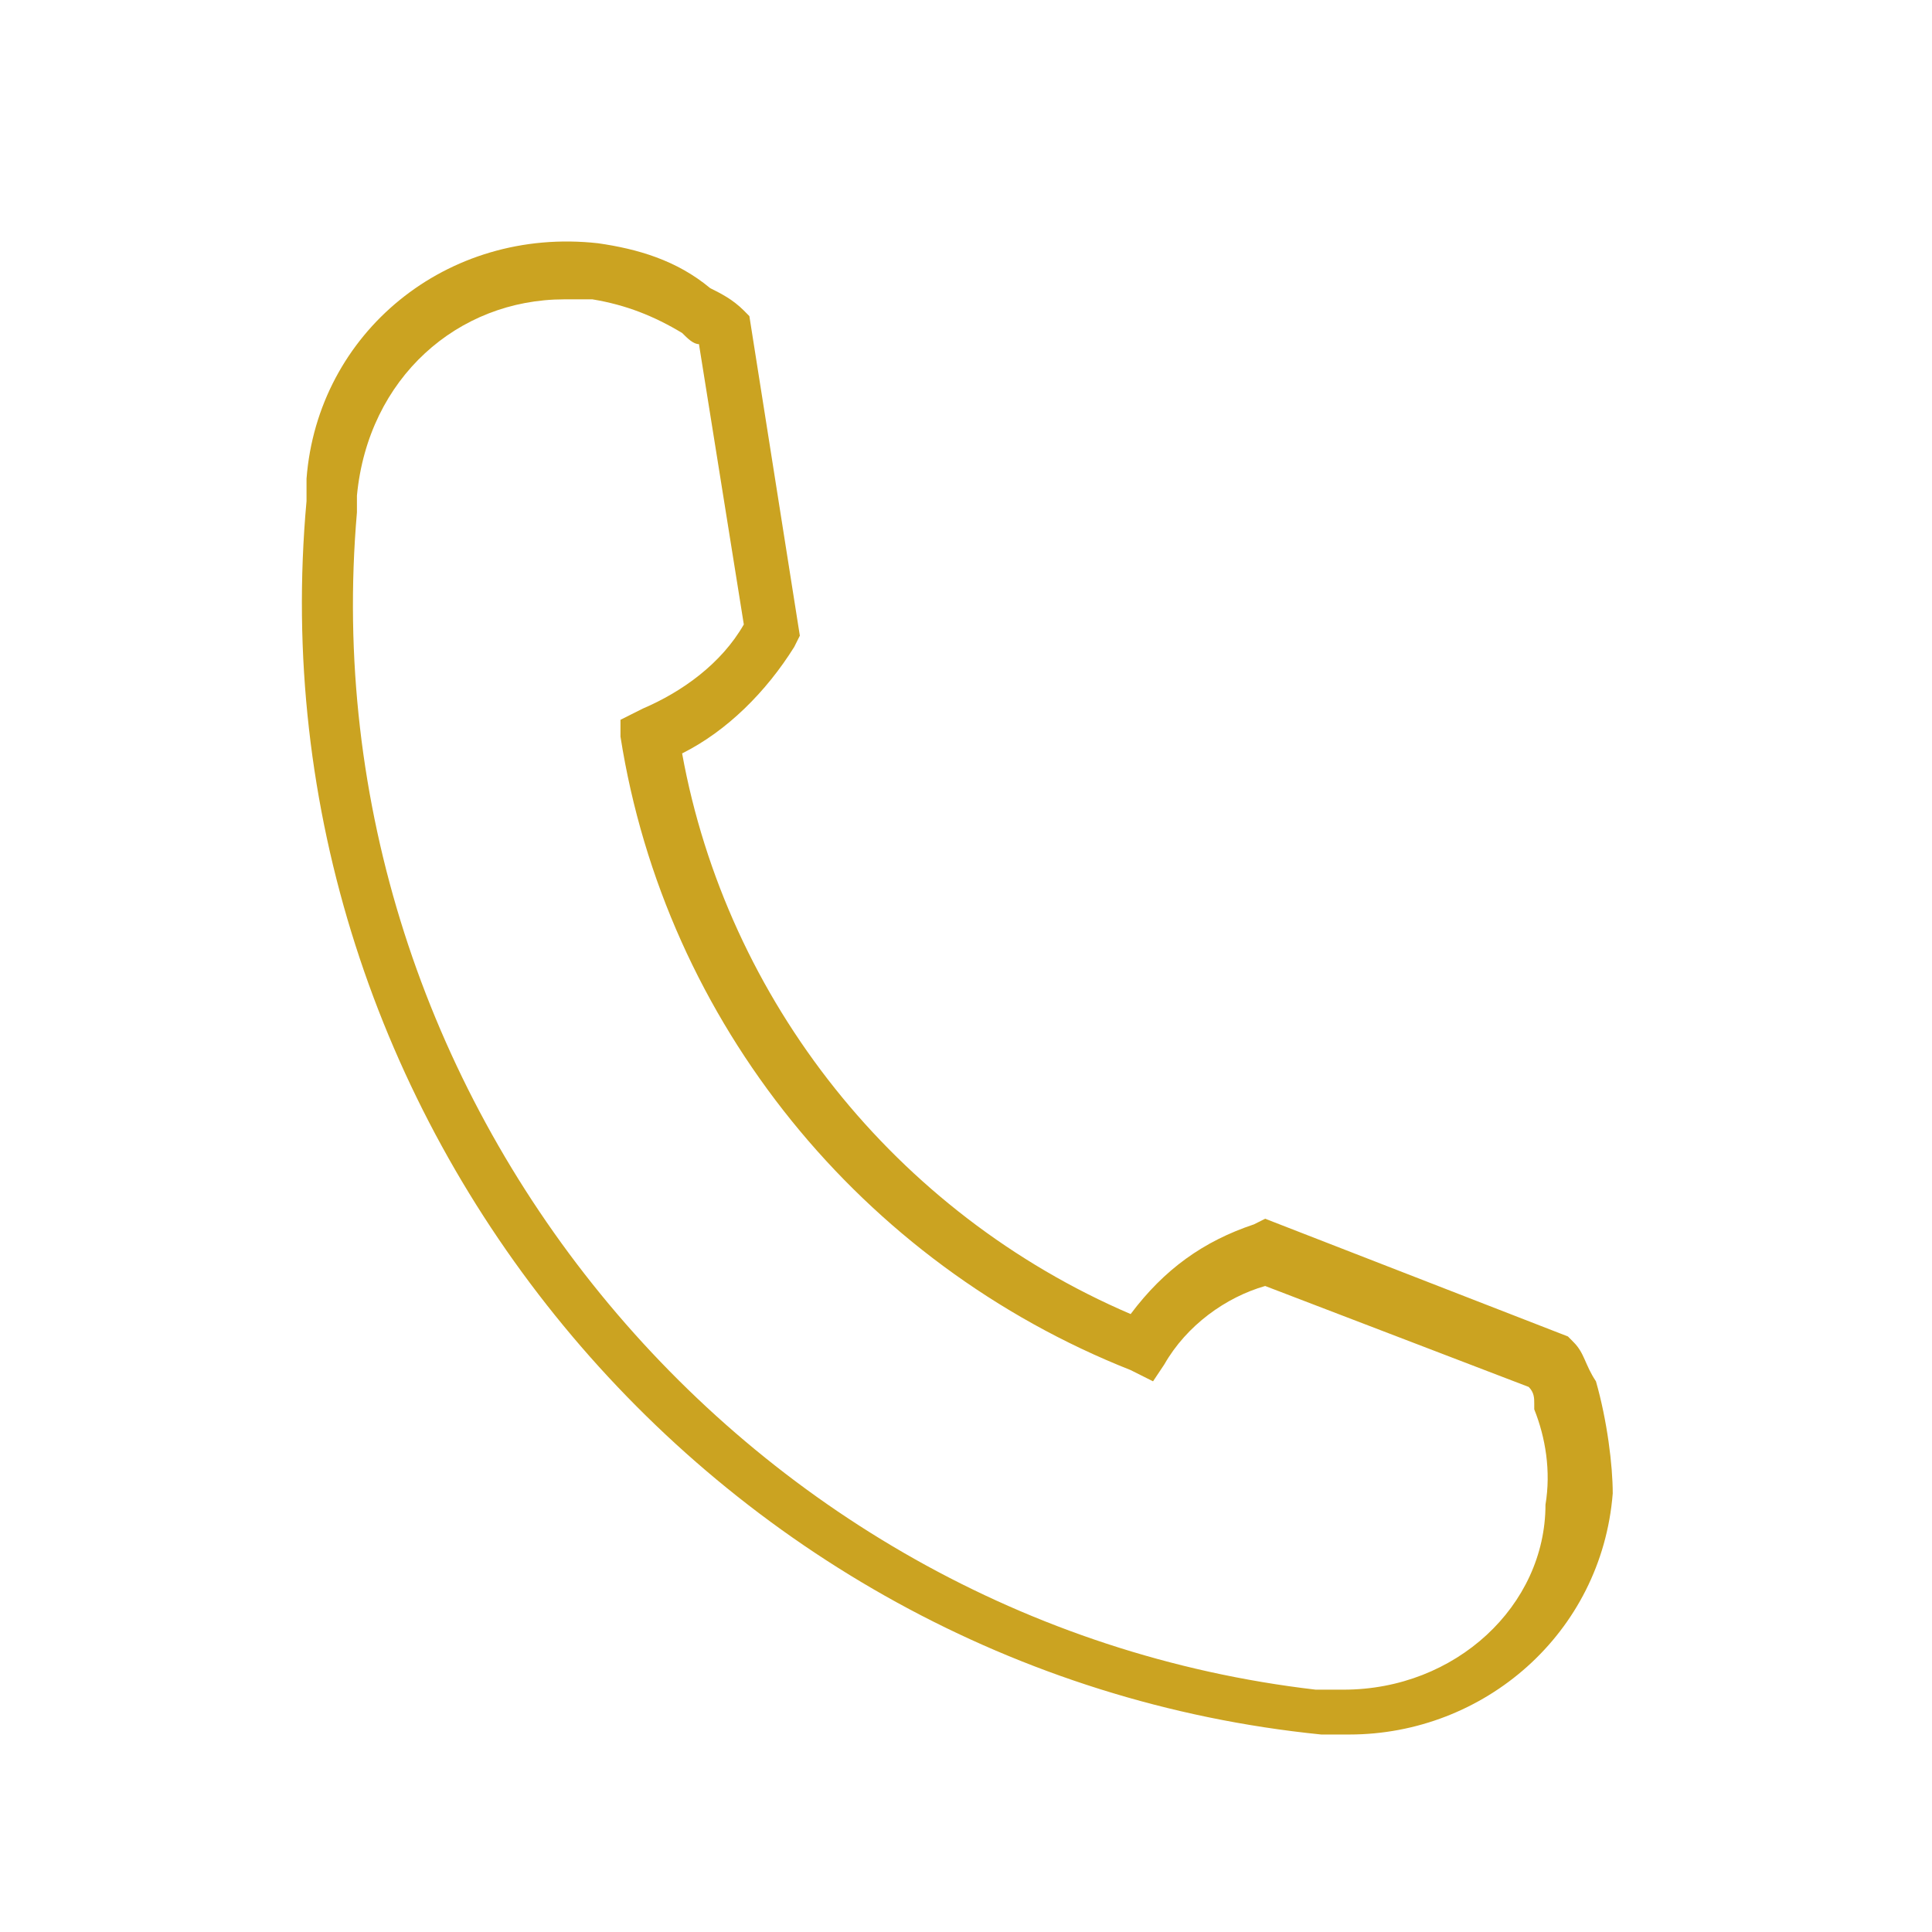
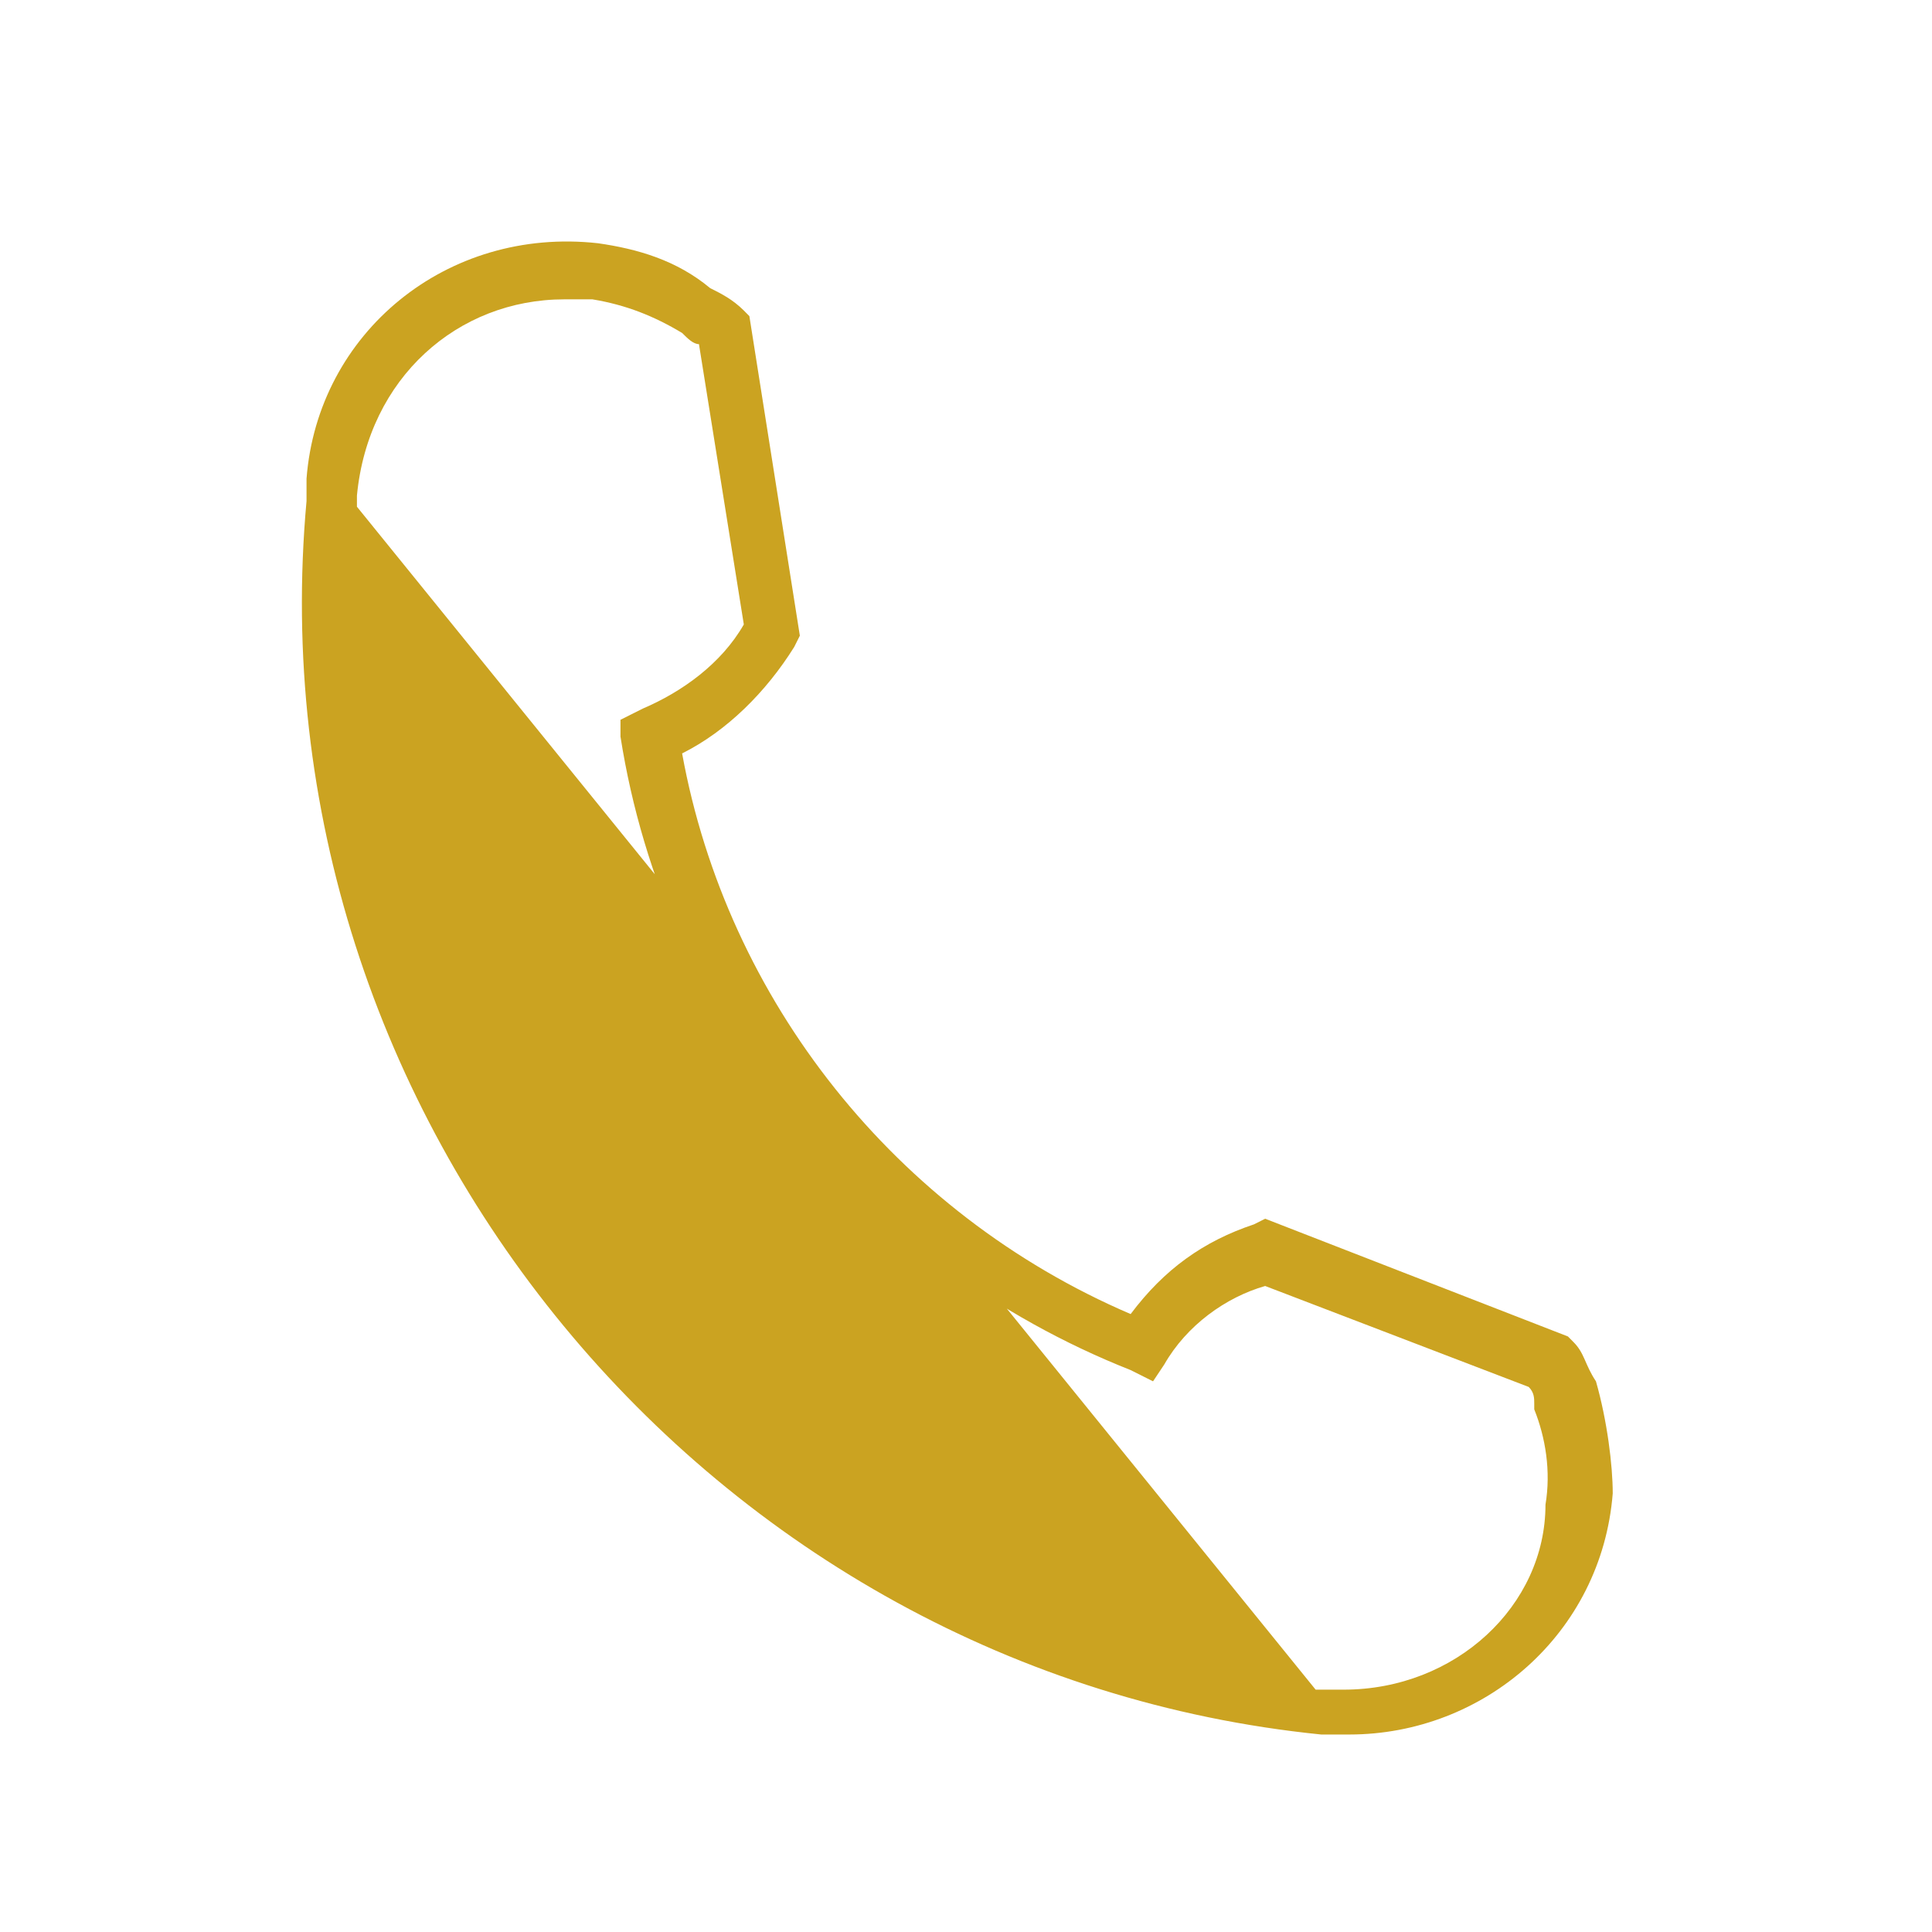
<svg xmlns="http://www.w3.org/2000/svg" width="32px" height="32px" viewBox="0 0 32 32" version="1.1">
  <title>80558B76-8BA4-468A-B051-8D3480E6A13C</title>
  <desc>Created with sketchtool.</desc>
  <g id="Symbols" stroke="none" stroke-width="1" fill="none" fill-rule="evenodd">
    <g id="icono_telefono" fill="#CBA321" fill-rule="nonzero">
-       <path d="M26.434,22.879 C26.248,22.6 26.248,22.415 26.062,22.229 L25.97,22.136 L20.955,20.186 L20.77,20.279 C19.934,20.558 19.284,21.022 18.727,21.765 C14.827,20.093 12.041,16.565 11.298,12.479 C12.041,12.108 12.691,11.458 13.155,10.715 L13.248,10.529 L12.412,5.236 L12.32,5.143 C12.134,4.958 11.948,4.865 11.762,4.772 C11.205,4.308 10.555,4.122 9.905,4.029 C7.398,3.75 5.262,5.515 5.077,7.929 C5.077,8.022 5.077,8.115 5.077,8.208 L5.077,8.3 C4.148,18.515 11.762,27.708 21.884,28.729 C21.977,28.729 22.07,28.729 22.162,28.729 L22.348,28.729 C24.577,28.729 26.527,27.058 26.712,24.736 C26.712,24.272 26.62,23.529 26.434,22.879 Z M22.255,27.986 L22.255,28.45 L22.255,27.986 L22.07,27.986 C21.977,27.986 21.884,27.986 21.791,27.986 C12.227,26.872 5.077,18.143 5.912,8.486 L5.912,8.393 C5.912,8.3 5.912,8.208 5.912,8.208 C6.098,6.258 7.584,4.958 9.348,4.958 C9.534,4.958 9.627,4.958 9.812,4.958 C10.37,5.05 10.834,5.236 11.298,5.515 C11.391,5.608 11.484,5.7 11.577,5.7 L12.32,10.343 C11.948,10.993 11.298,11.458 10.648,11.736 L10.277,11.922 L10.277,12.2 C11.02,16.936 14.27,20.929 18.727,22.693 L19.098,22.879 L19.284,22.6 C19.655,21.95 20.305,21.486 20.955,21.3 L25.32,22.972 C25.412,23.065 25.412,23.158 25.412,23.25 L25.412,23.343 C25.598,23.808 25.691,24.365 25.598,24.922 C25.598,26.593 24.112,27.986 22.255,27.986 Z" />
+       <path d="M26.434,22.879 C26.248,22.6 26.248,22.415 26.062,22.229 L25.97,22.136 L20.955,20.186 L20.77,20.279 C19.934,20.558 19.284,21.022 18.727,21.765 C14.827,20.093 12.041,16.565 11.298,12.479 C12.041,12.108 12.691,11.458 13.155,10.715 L13.248,10.529 L12.412,5.236 L12.32,5.143 C12.134,4.958 11.948,4.865 11.762,4.772 C11.205,4.308 10.555,4.122 9.905,4.029 C7.398,3.75 5.262,5.515 5.077,7.929 C5.077,8.022 5.077,8.115 5.077,8.208 L5.077,8.3 C4.148,18.515 11.762,27.708 21.884,28.729 C21.977,28.729 22.07,28.729 22.162,28.729 L22.348,28.729 C24.577,28.729 26.527,27.058 26.712,24.736 C26.712,24.272 26.62,23.529 26.434,22.879 Z M22.255,27.986 L22.255,28.45 L22.255,27.986 L22.07,27.986 C21.977,27.986 21.884,27.986 21.791,27.986 L5.912,8.393 C5.912,8.3 5.912,8.208 5.912,8.208 C6.098,6.258 7.584,4.958 9.348,4.958 C9.534,4.958 9.627,4.958 9.812,4.958 C10.37,5.05 10.834,5.236 11.298,5.515 C11.391,5.608 11.484,5.7 11.577,5.7 L12.32,10.343 C11.948,10.993 11.298,11.458 10.648,11.736 L10.277,11.922 L10.277,12.2 C11.02,16.936 14.27,20.929 18.727,22.693 L19.098,22.879 L19.284,22.6 C19.655,21.95 20.305,21.486 20.955,21.3 L25.32,22.972 C25.412,23.065 25.412,23.158 25.412,23.25 L25.412,23.343 C25.598,23.808 25.691,24.365 25.598,24.922 C25.598,26.593 24.112,27.986 22.255,27.986 Z" />
    </g>
  </g>
</svg>